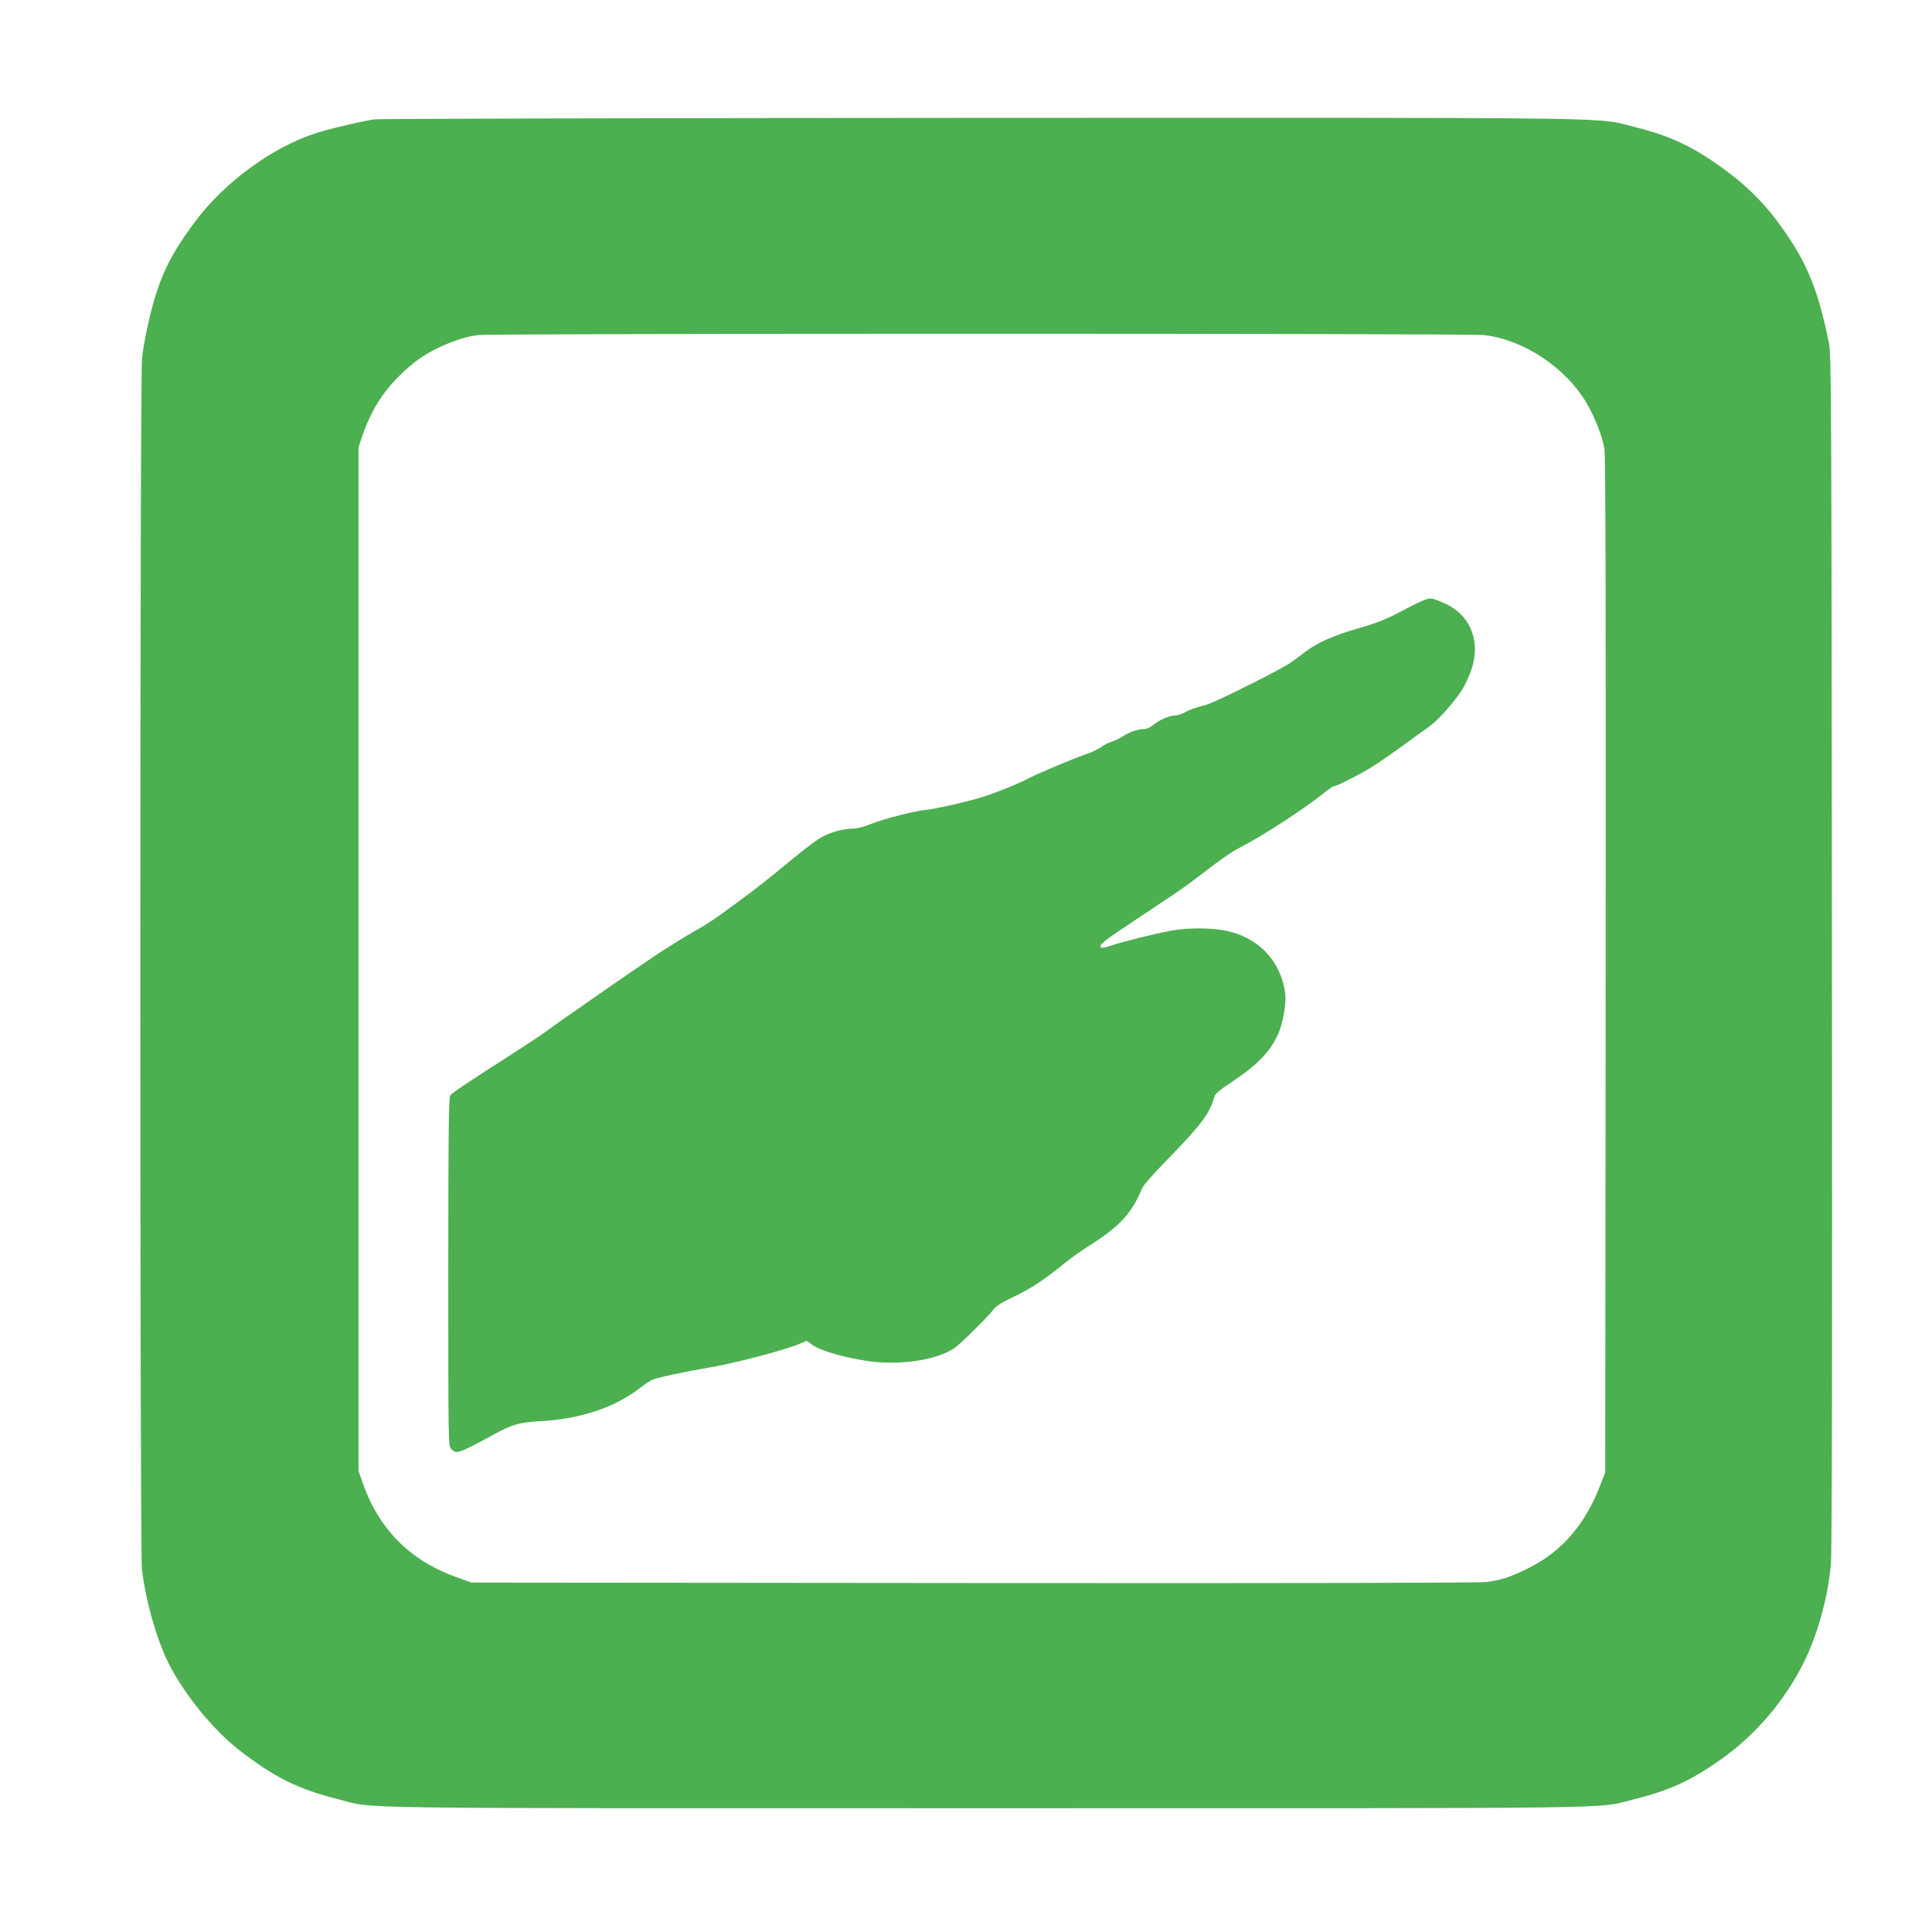
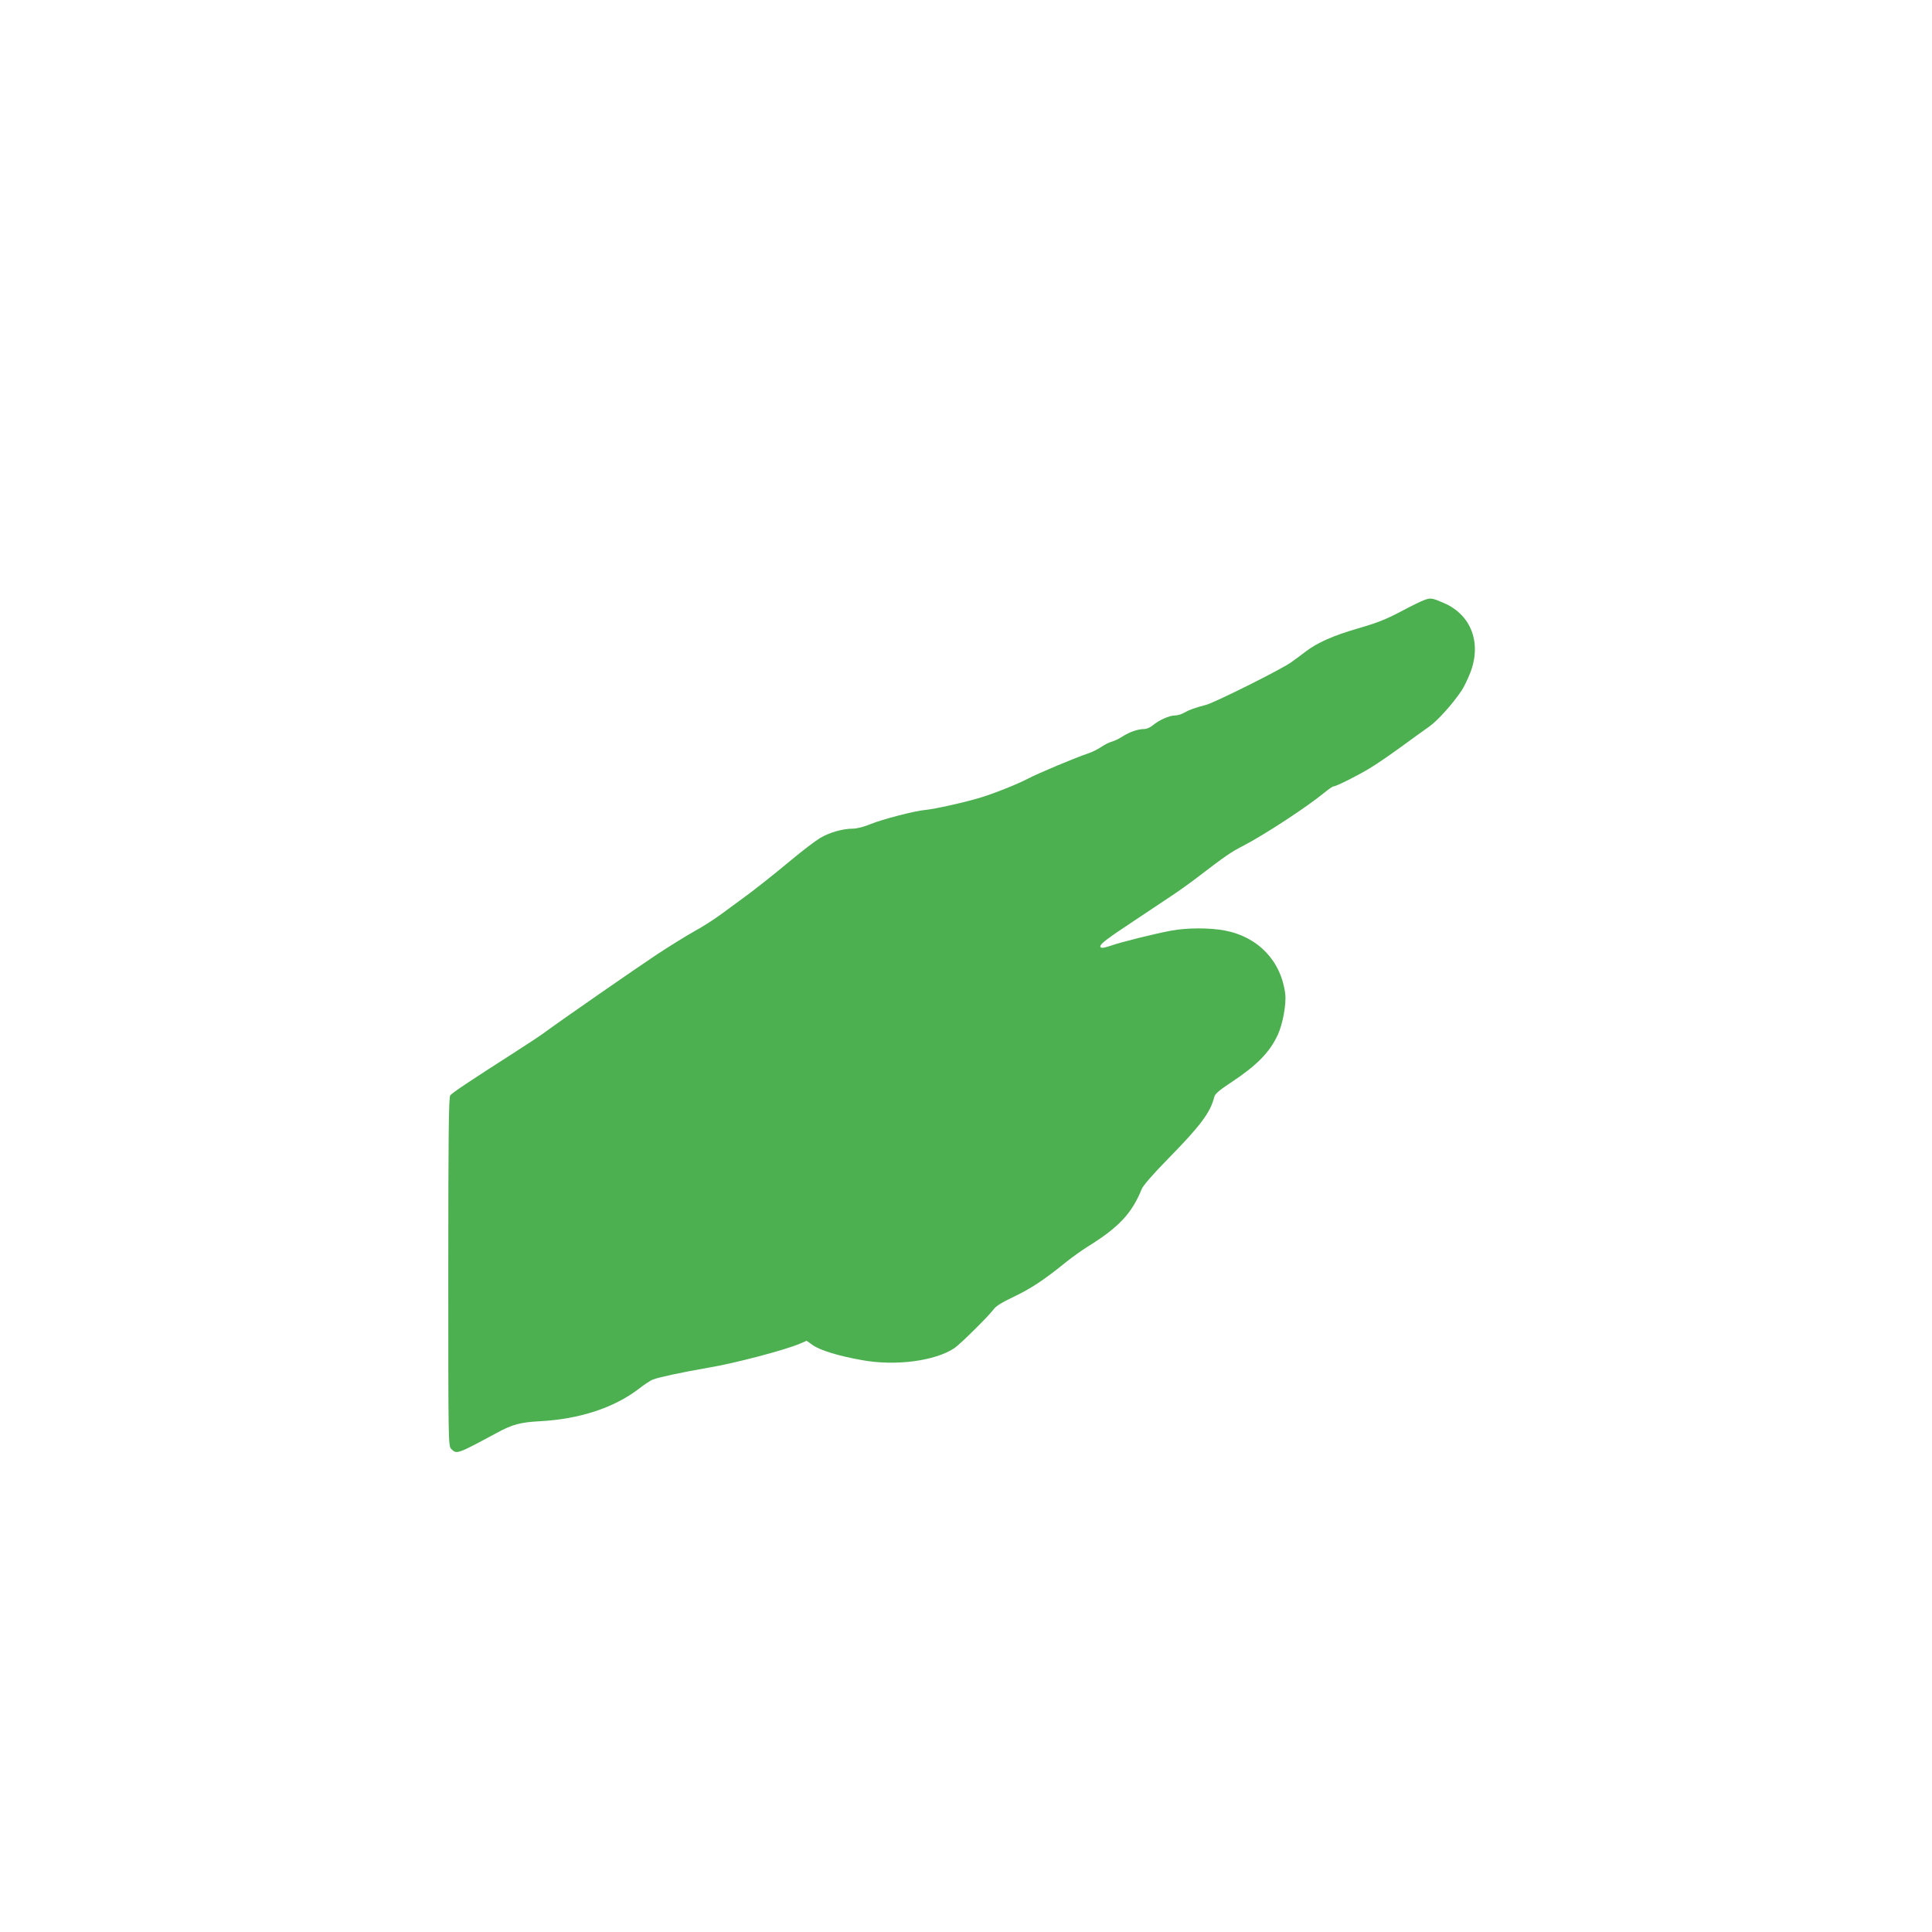
<svg xmlns="http://www.w3.org/2000/svg" version="1.0" width="1280pt" height="1280pt" viewBox="0 0 1280 1280" preserveAspectRatio="xMidYMid meet">
  <g transform="translate(0,1280) scale(0.1,-0.1)" fill="#4caf50" stroke="none">
-     <path d="M2479 12009 c-87 -13 -312 -66 -397 -95 -284 -94 -596 -324 -786 -578 -177 -236 -246 -384 -311 -666 -19 -80 -39 -189 -44 -242 -15 -133 -15 -7896 -1 -8022 24 -209 99 -472 179 -630 105 -206 294 -437 466 -571 230 -179 389 -258 654 -325 258 -65 -91 -60 4296 -60 4372 0 4031 -5 4290 59 230 57 372 121 569 259 234 164 428 390 556 647 92 185 158 422 180 647 7 69 10 1412 7 4058 -3 3717 -4 3960 -20 4040 -73 350 -141 521 -304 752 -104 149 -224 273 -364 377 -217 163 -371 237 -609 297 -279 69 80 64 -4320 63 -2192 -1 -4010 -5 -4041 -10z m7354 -1429 c260 -30 537 -213 677 -448 57 -97 107 -225 120 -307 7 -49 10 -1075 8 -3425 l-3 -3355 -29 -75 c-102 -269 -258 -450 -481 -560 -123 -60 -177 -78 -274 -91 -50 -6 -1237 -9 -3401 -7 l-3325 3 -104 37 c-304 109 -510 316 -618 623 l-28 80 0 3390 0 3390 23 70 c57 169 135 295 254 411 91 89 164 140 272 189 101 45 166 65 244 75 103 12 6560 12 6665 0z" />
    <path d="M9440 8826 c-20 -6 -92 -42 -160 -78 -98 -52 -160 -76 -285 -112 -164 -48 -266 -93 -345 -153 -25 -19 -66 -50 -93 -69 -60 -45 -507 -268 -567 -284 -70 -18 -112 -33 -145 -52 -16 -10 -43 -18 -60 -18 -37 0 -107 -31 -147 -65 -16 -14 -42 -25 -56 -25 -43 0 -94 -18 -143 -48 -24 -16 -58 -32 -74 -36 -16 -4 -48 -20 -71 -36 -23 -15 -59 -33 -80 -40 -81 -26 -340 -135 -404 -169 -61 -33 -221 -97 -310 -124 -104 -32 -305 -77 -369 -83 -70 -6 -282 -61 -364 -94 -43 -18 -90 -30 -117 -30 -67 0 -157 -26 -218 -63 -30 -18 -113 -81 -185 -141 -135 -112 -269 -218 -344 -271 -23 -17 -81 -59 -128 -94 -48 -35 -126 -85 -175 -111 -48 -27 -160 -96 -247 -153 -140 -93 -635 -436 -750 -521 -23 -17 -112 -76 -198 -131 -291 -186 -410 -266 -422 -282 -10 -13 -13 -263 -13 -1170 0 -1140 0 -1153 20 -1173 36 -36 38 -35 300 106 104 57 158 71 287 78 263 14 492 89 657 216 36 28 77 55 91 60 45 17 198 49 375 80 168 28 503 116 600 158 l44 19 41 -29 c49 -34 171 -72 325 -99 223 -41 487 -6 614 80 39 26 228 214 257 254 16 23 54 47 138 87 112 53 202 113 346 230 39 31 102 76 140 100 207 128 294 221 359 382 9 23 75 99 175 201 215 219 280 306 306 410 5 20 33 44 109 94 174 115 259 202 312 318 33 71 57 205 49 270 -27 218 -179 378 -400 420 -100 19 -251 19 -356 -1 -101 -18 -337 -77 -398 -99 -50 -17 -71 -19 -71 -5 0 17 43 50 220 167 96 64 211 141 255 170 44 29 118 82 165 118 188 144 226 170 304 210 143 74 427 260 541 354 27 22 54 41 60 41 18 0 155 69 240 120 45 27 138 91 208 142 70 51 154 112 187 135 56 40 153 148 213 237 15 22 41 76 58 119 76 197 7 382 -173 461 -78 34 -89 36 -128 22z" />
  </g>
</svg>